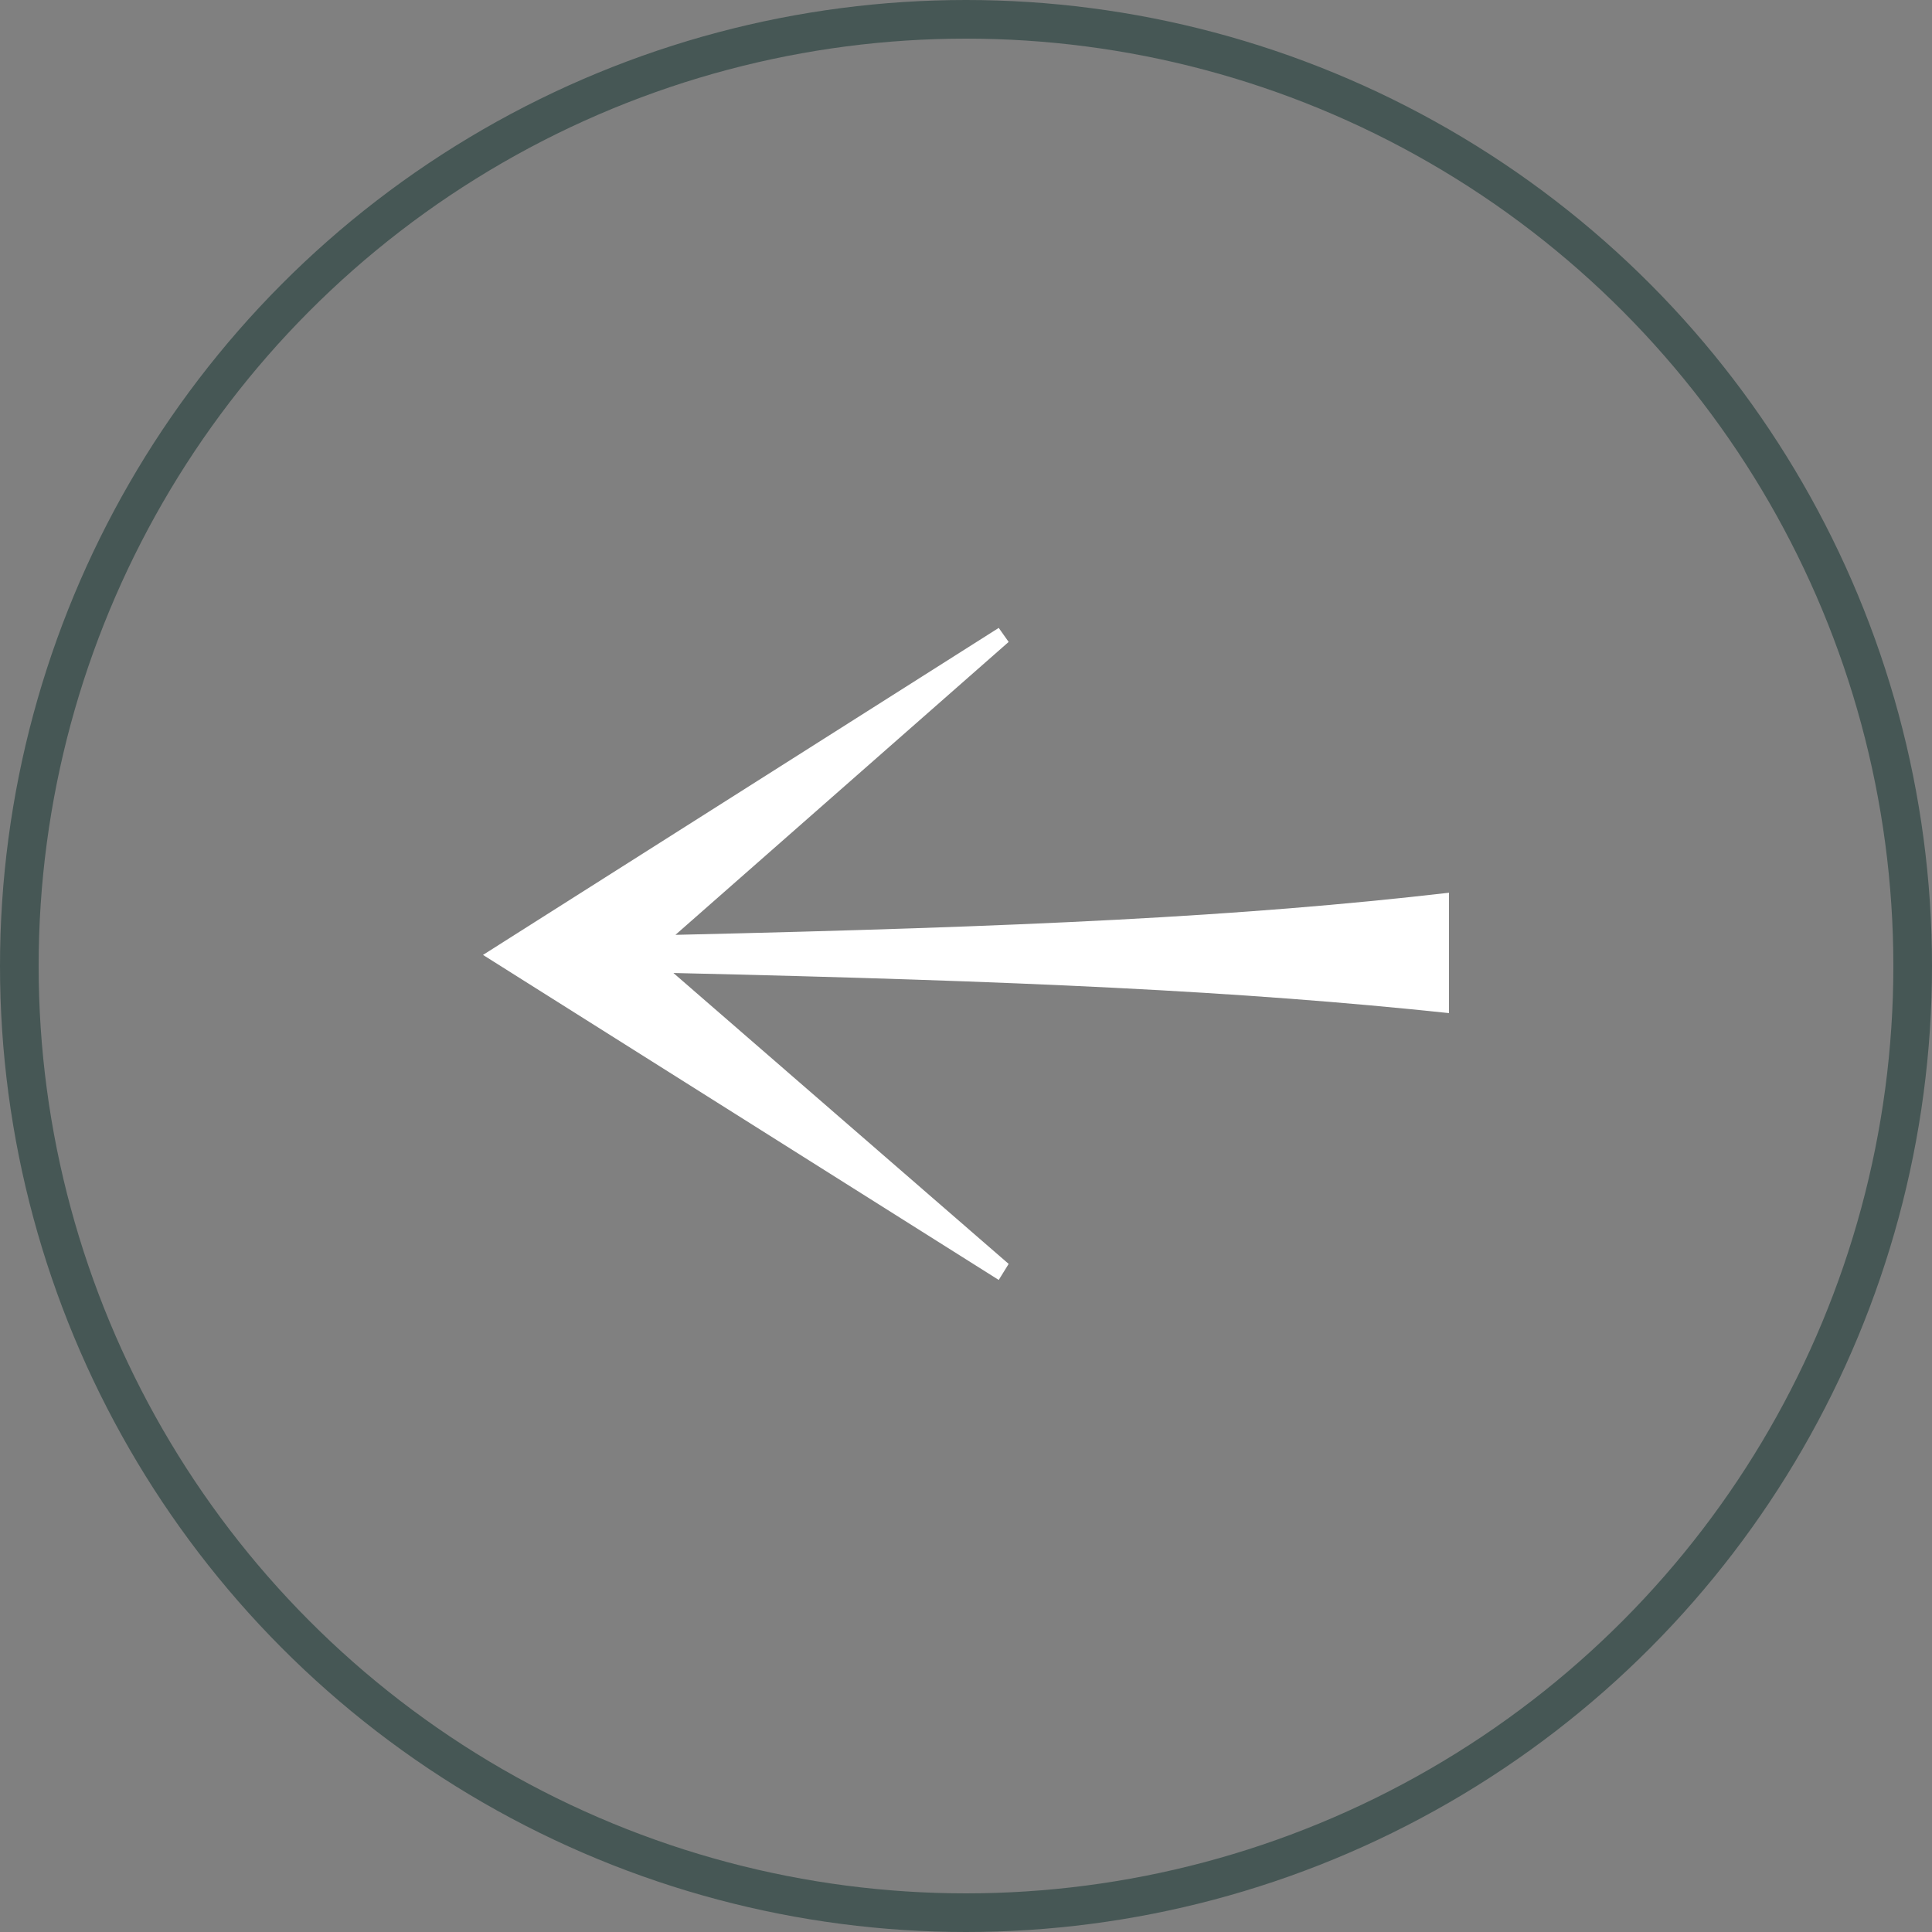
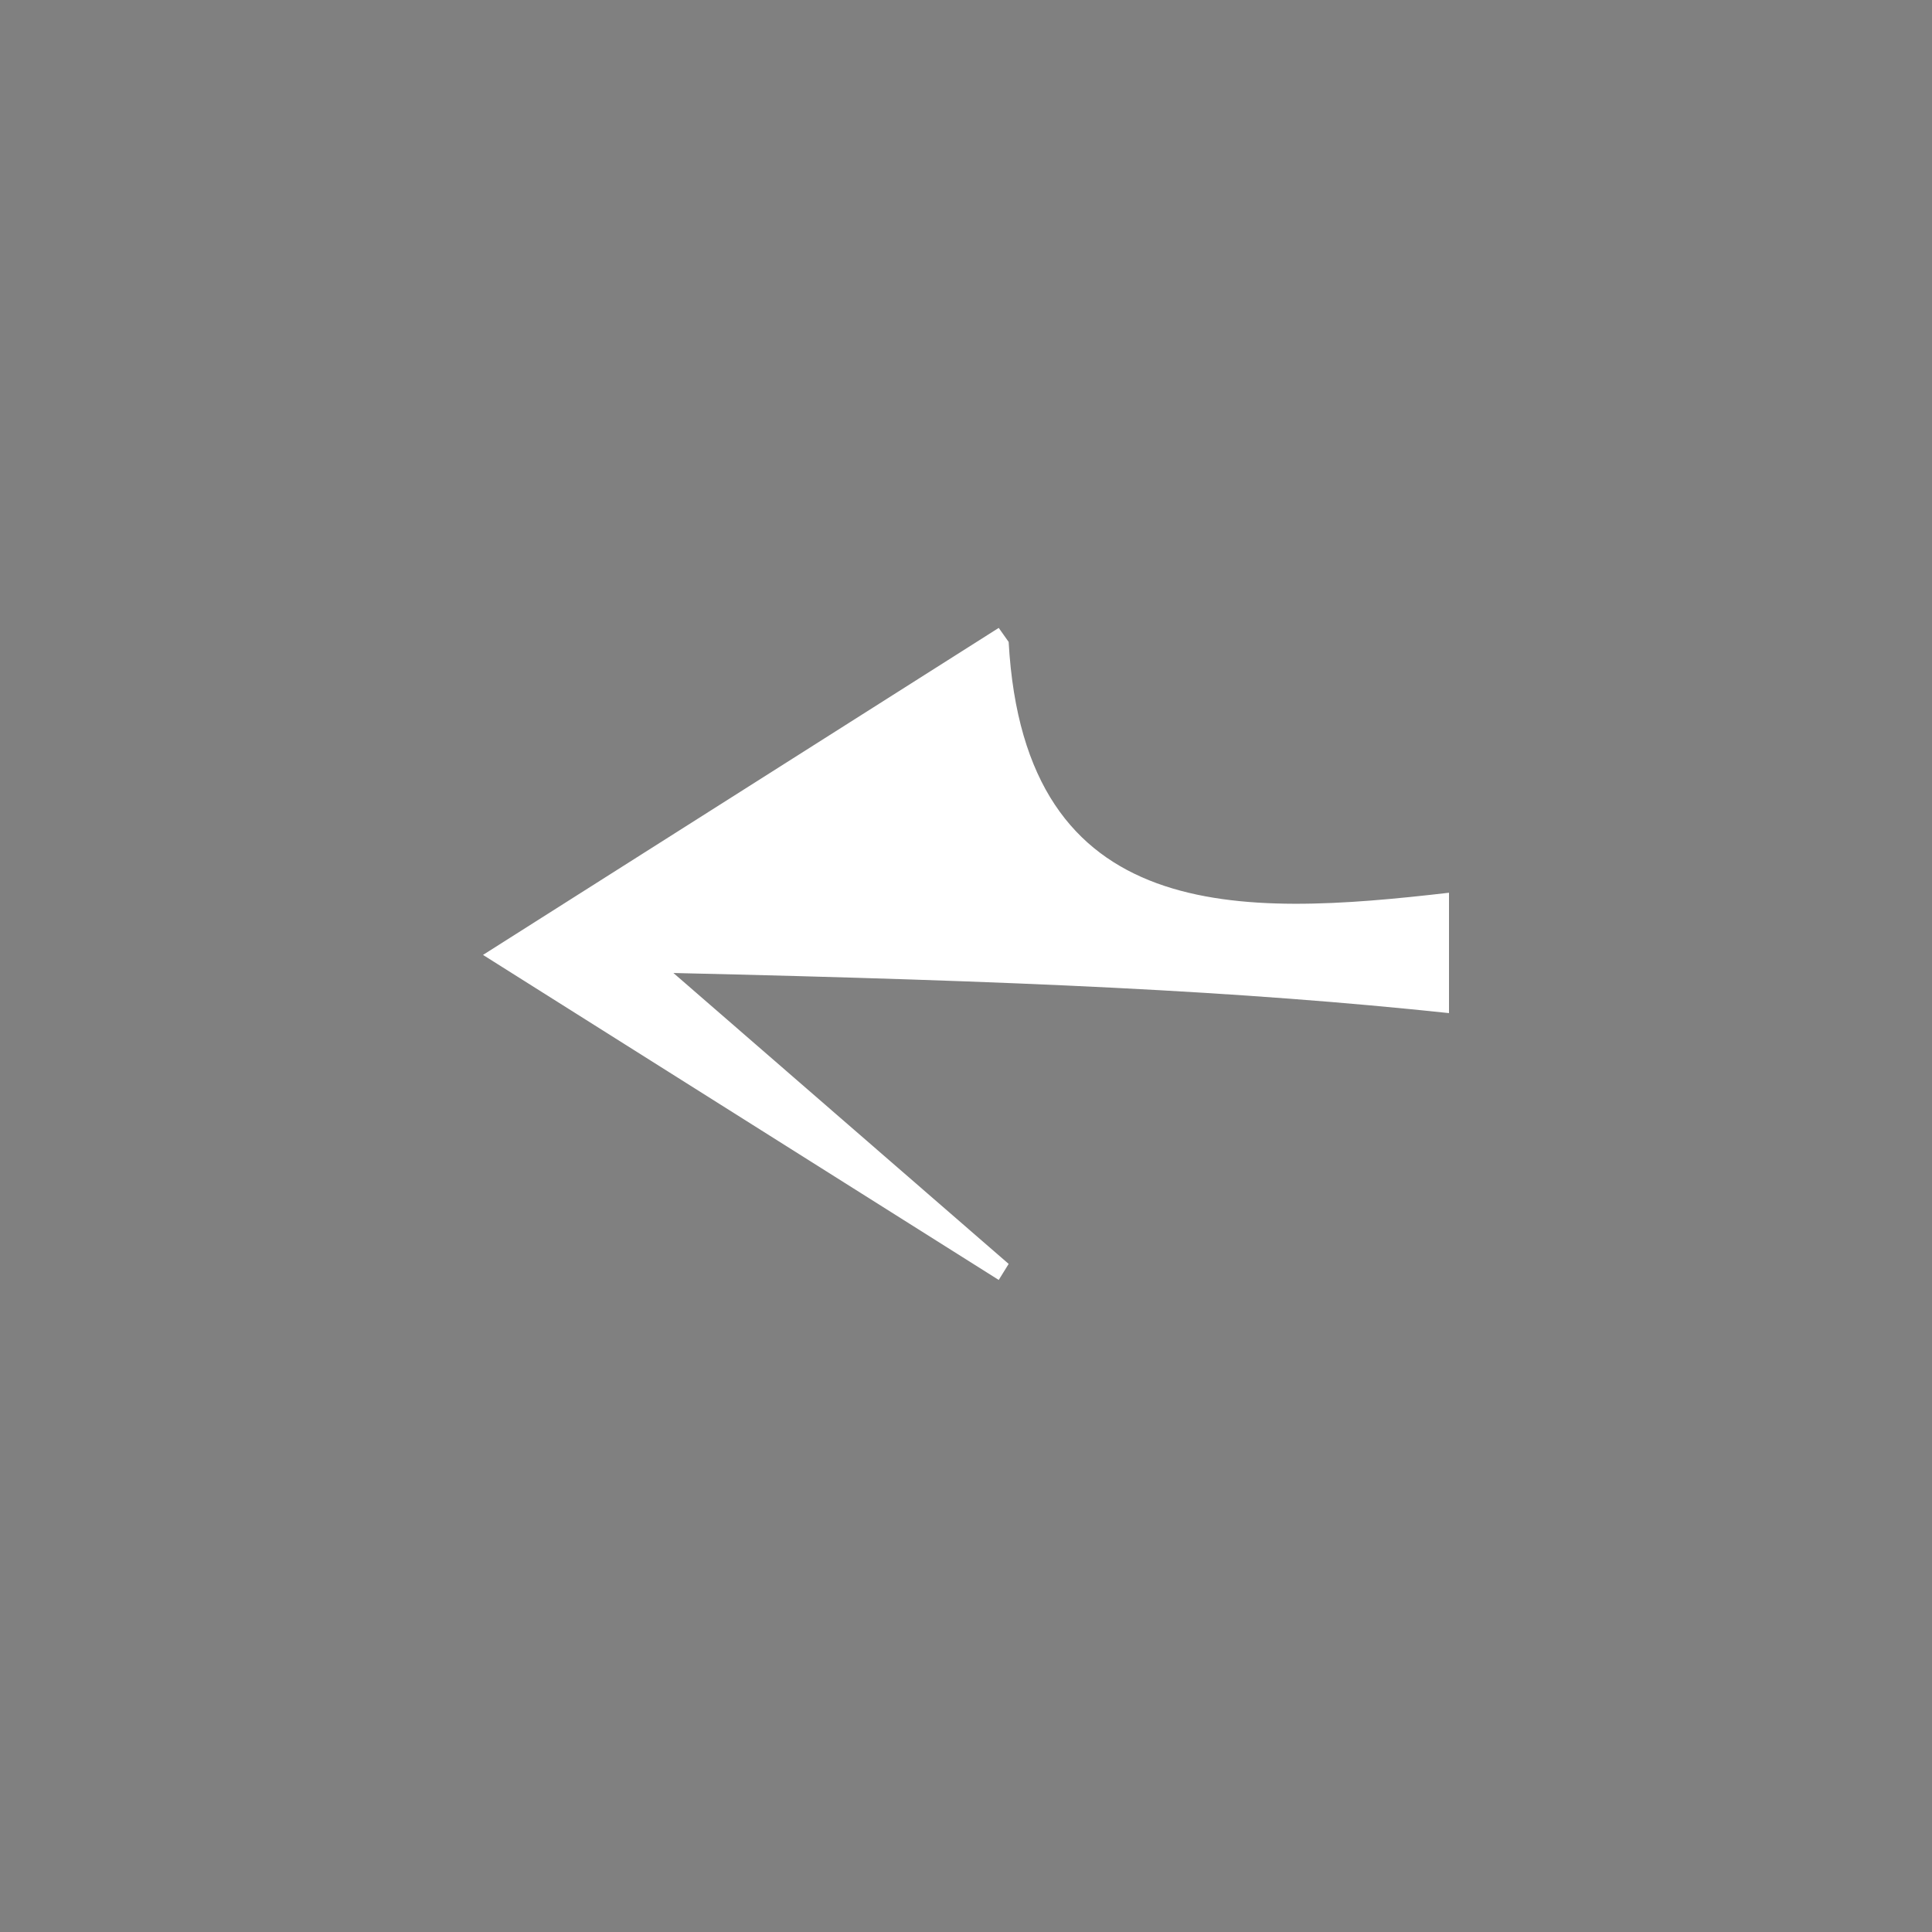
<svg xmlns="http://www.w3.org/2000/svg" width="50" height="50" viewBox="0 0 50 50" fill="none">
  <rect x="0" y="0" width="50" height="50" fill="#808080" stroke="none" />
-   <circle cx="25" cy="25" r="24.5" transform="rotate(180 25 25)" stroke="#465755" />
-   <path d="M26.104 32.71L25.847 33.125L12.5 24.713L25.847 16.25L26.104 16.613L17.48 24.194C26.514 23.986 32.11 23.727 37.5 23.104V26.219C32.11 25.648 26.463 25.389 17.428 25.181L26.104 32.71Z" fill="white" />
+   <path d="M26.104 32.71L25.847 33.125L12.5 24.713L25.847 16.25L26.104 16.613C26.514 23.986 32.11 23.727 37.5 23.104V26.219C32.11 25.648 26.463 25.389 17.428 25.181L26.104 32.71Z" fill="white" />
</svg>